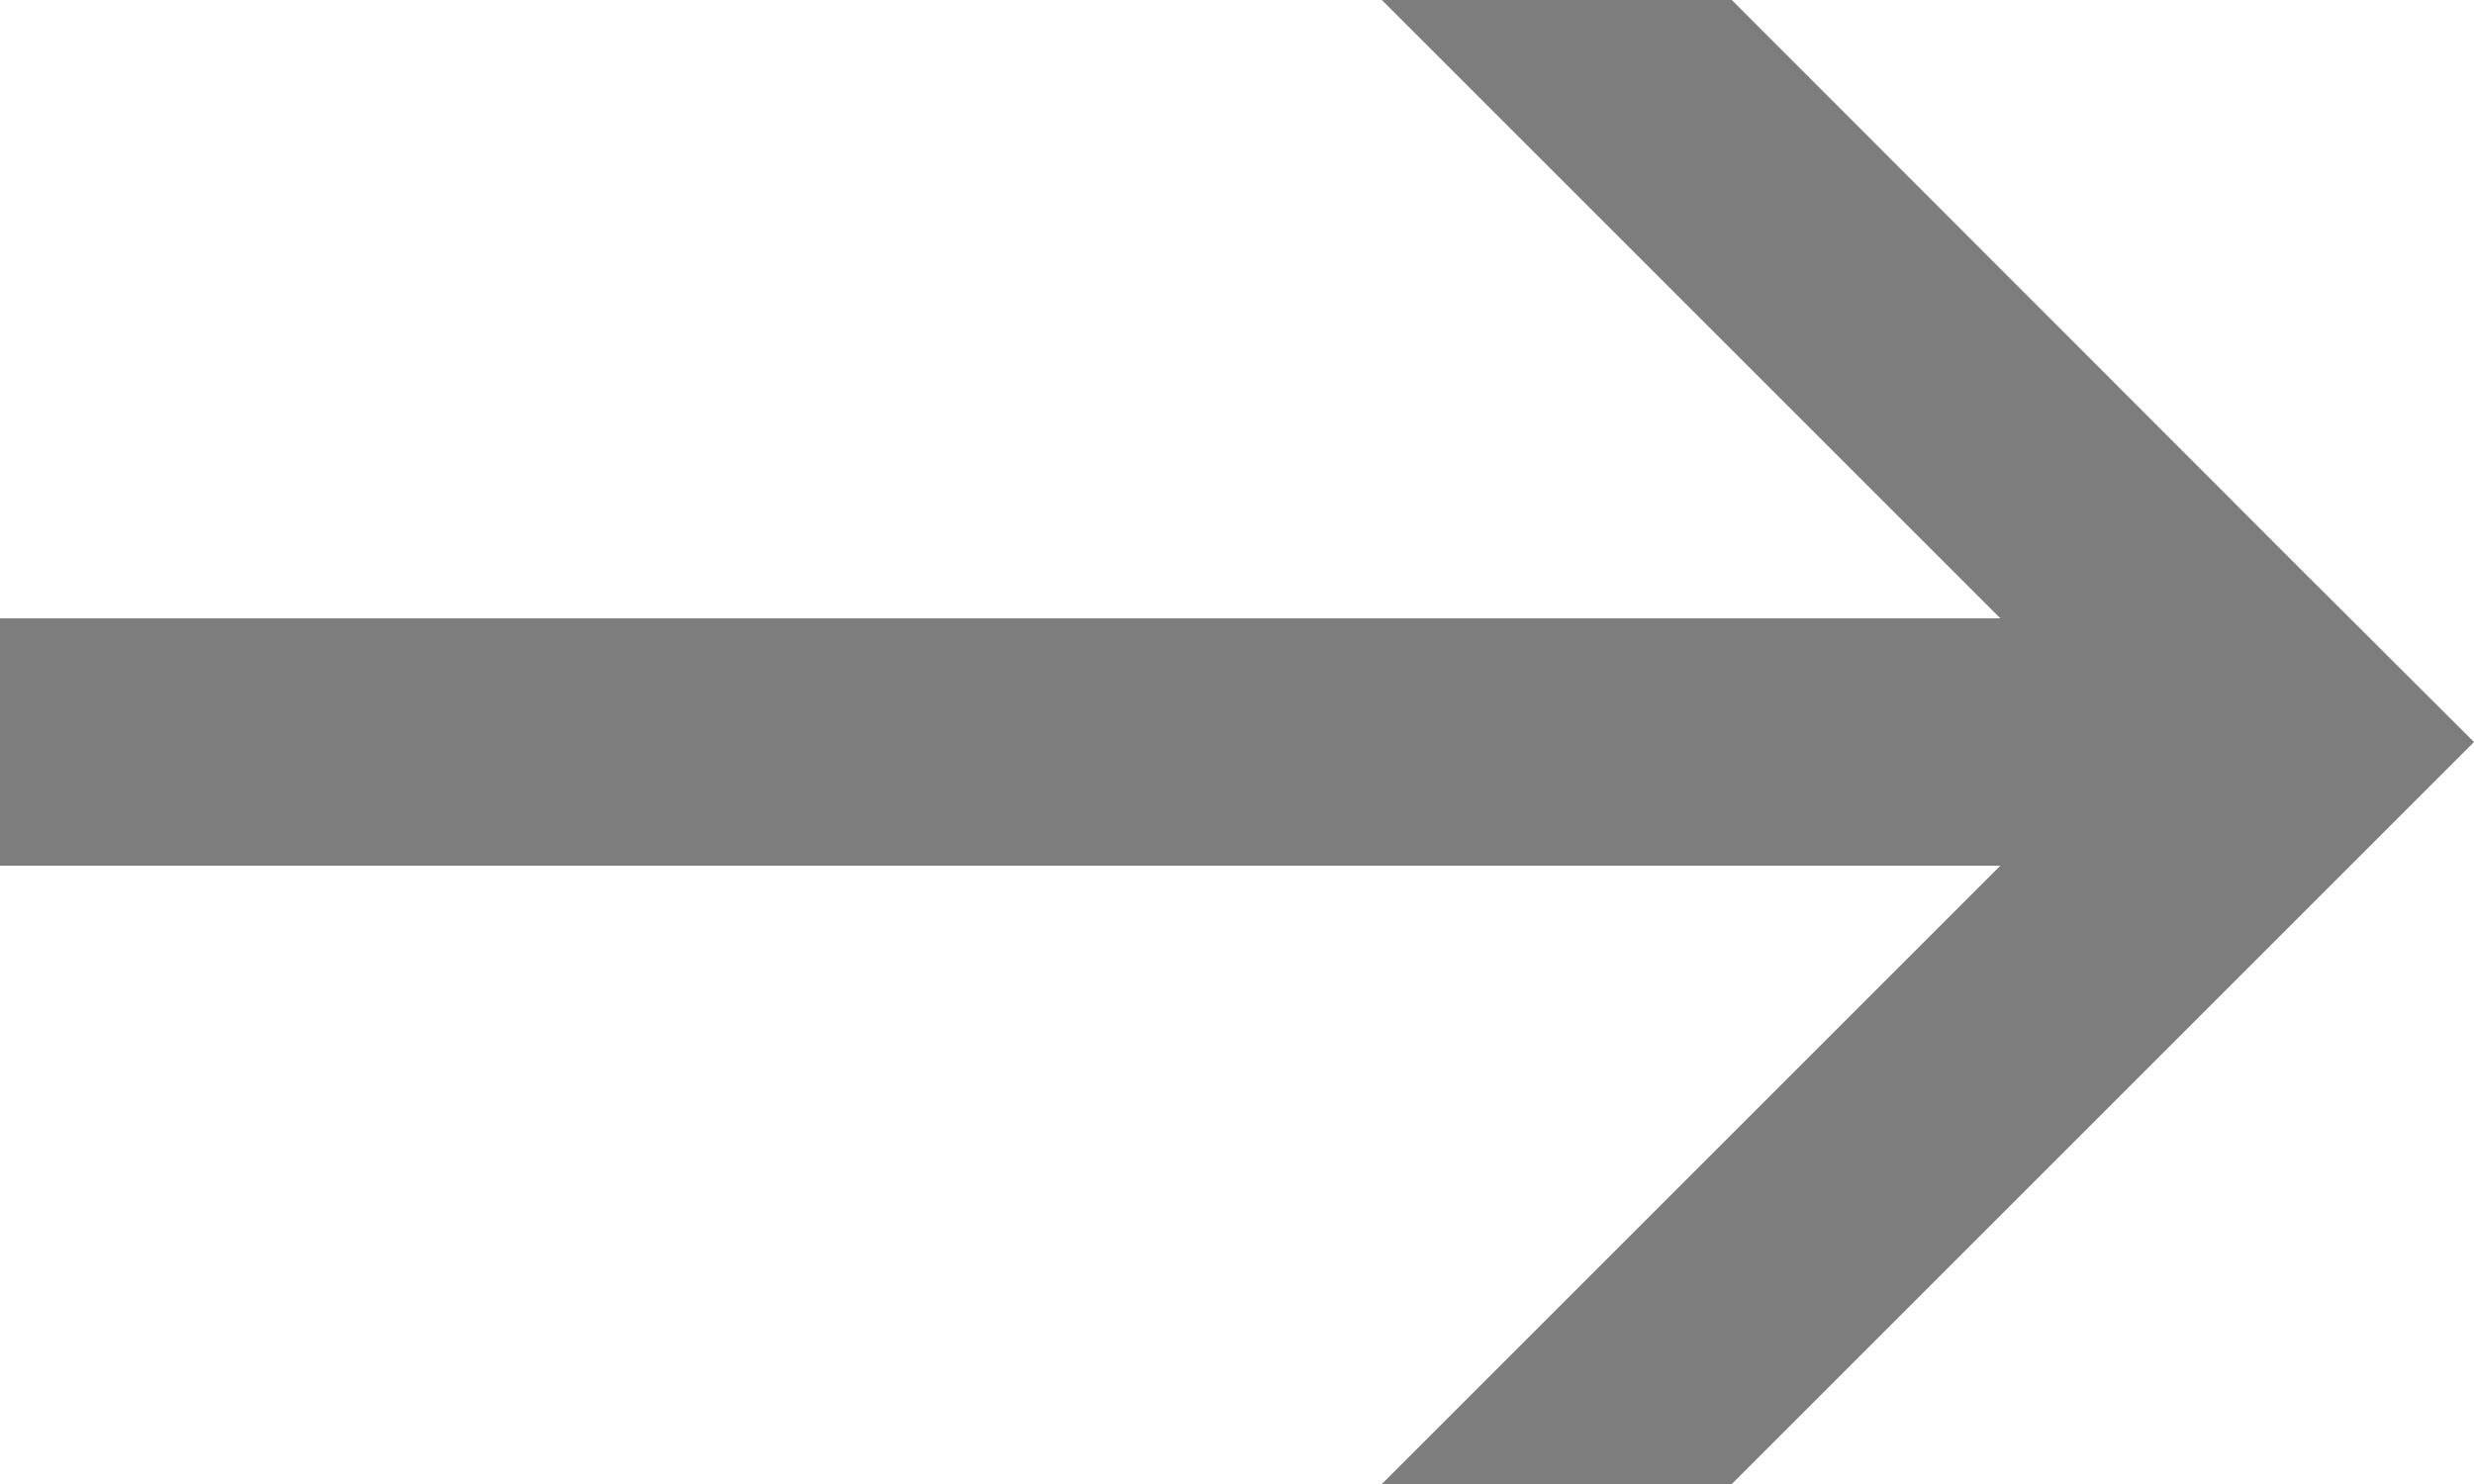
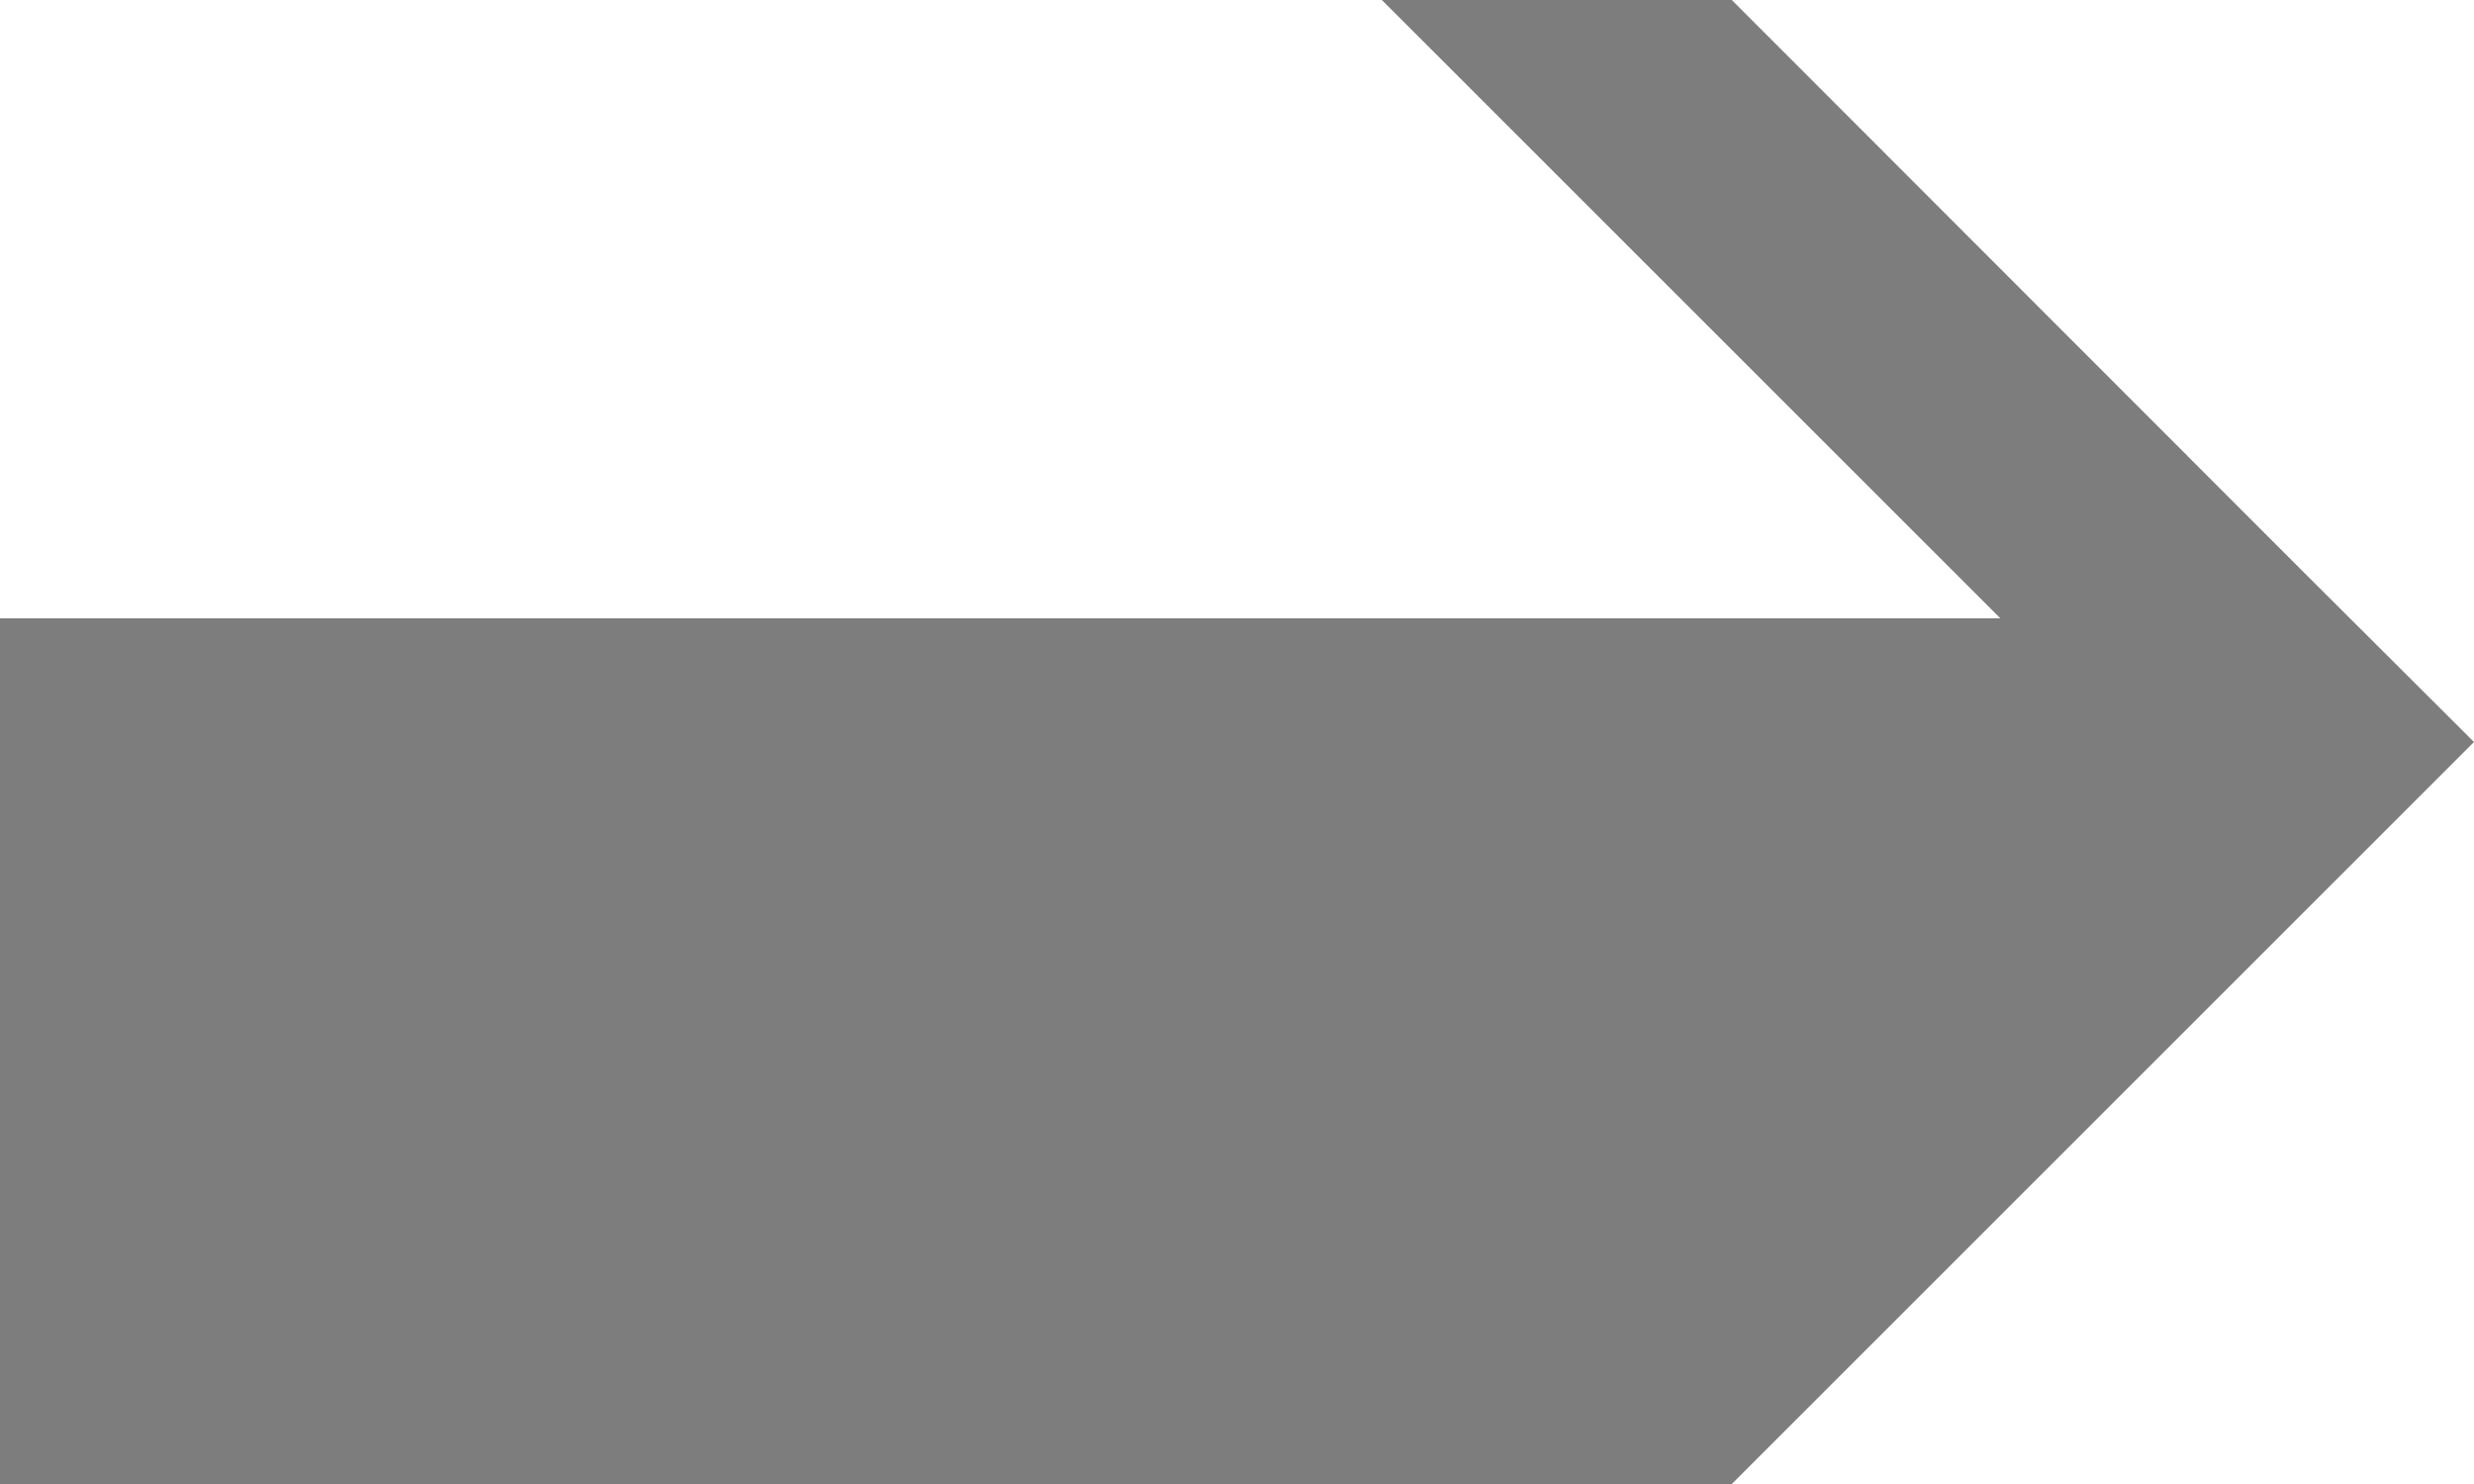
<svg xmlns="http://www.w3.org/2000/svg" width="20" height="12" viewBox="0 0 20 12">
  <defs>
    <style>
      .cls-1 {
        fill: #7d7d7d;
        fill-rule: evenodd;
      }
    </style>
  </defs>
-   <path id="search.svg" class="cls-1" d="M546.586,1633.59L542,1629h-2.829l5,5H528v2h16.171l-5,5H542l6-6Z" transform="translate(-528 -1629)" />
+   <path id="search.svg" class="cls-1" d="M546.586,1633.59L542,1629h-2.829l5,5H528v2l-5,5H542l6-6Z" transform="translate(-528 -1629)" />
</svg>